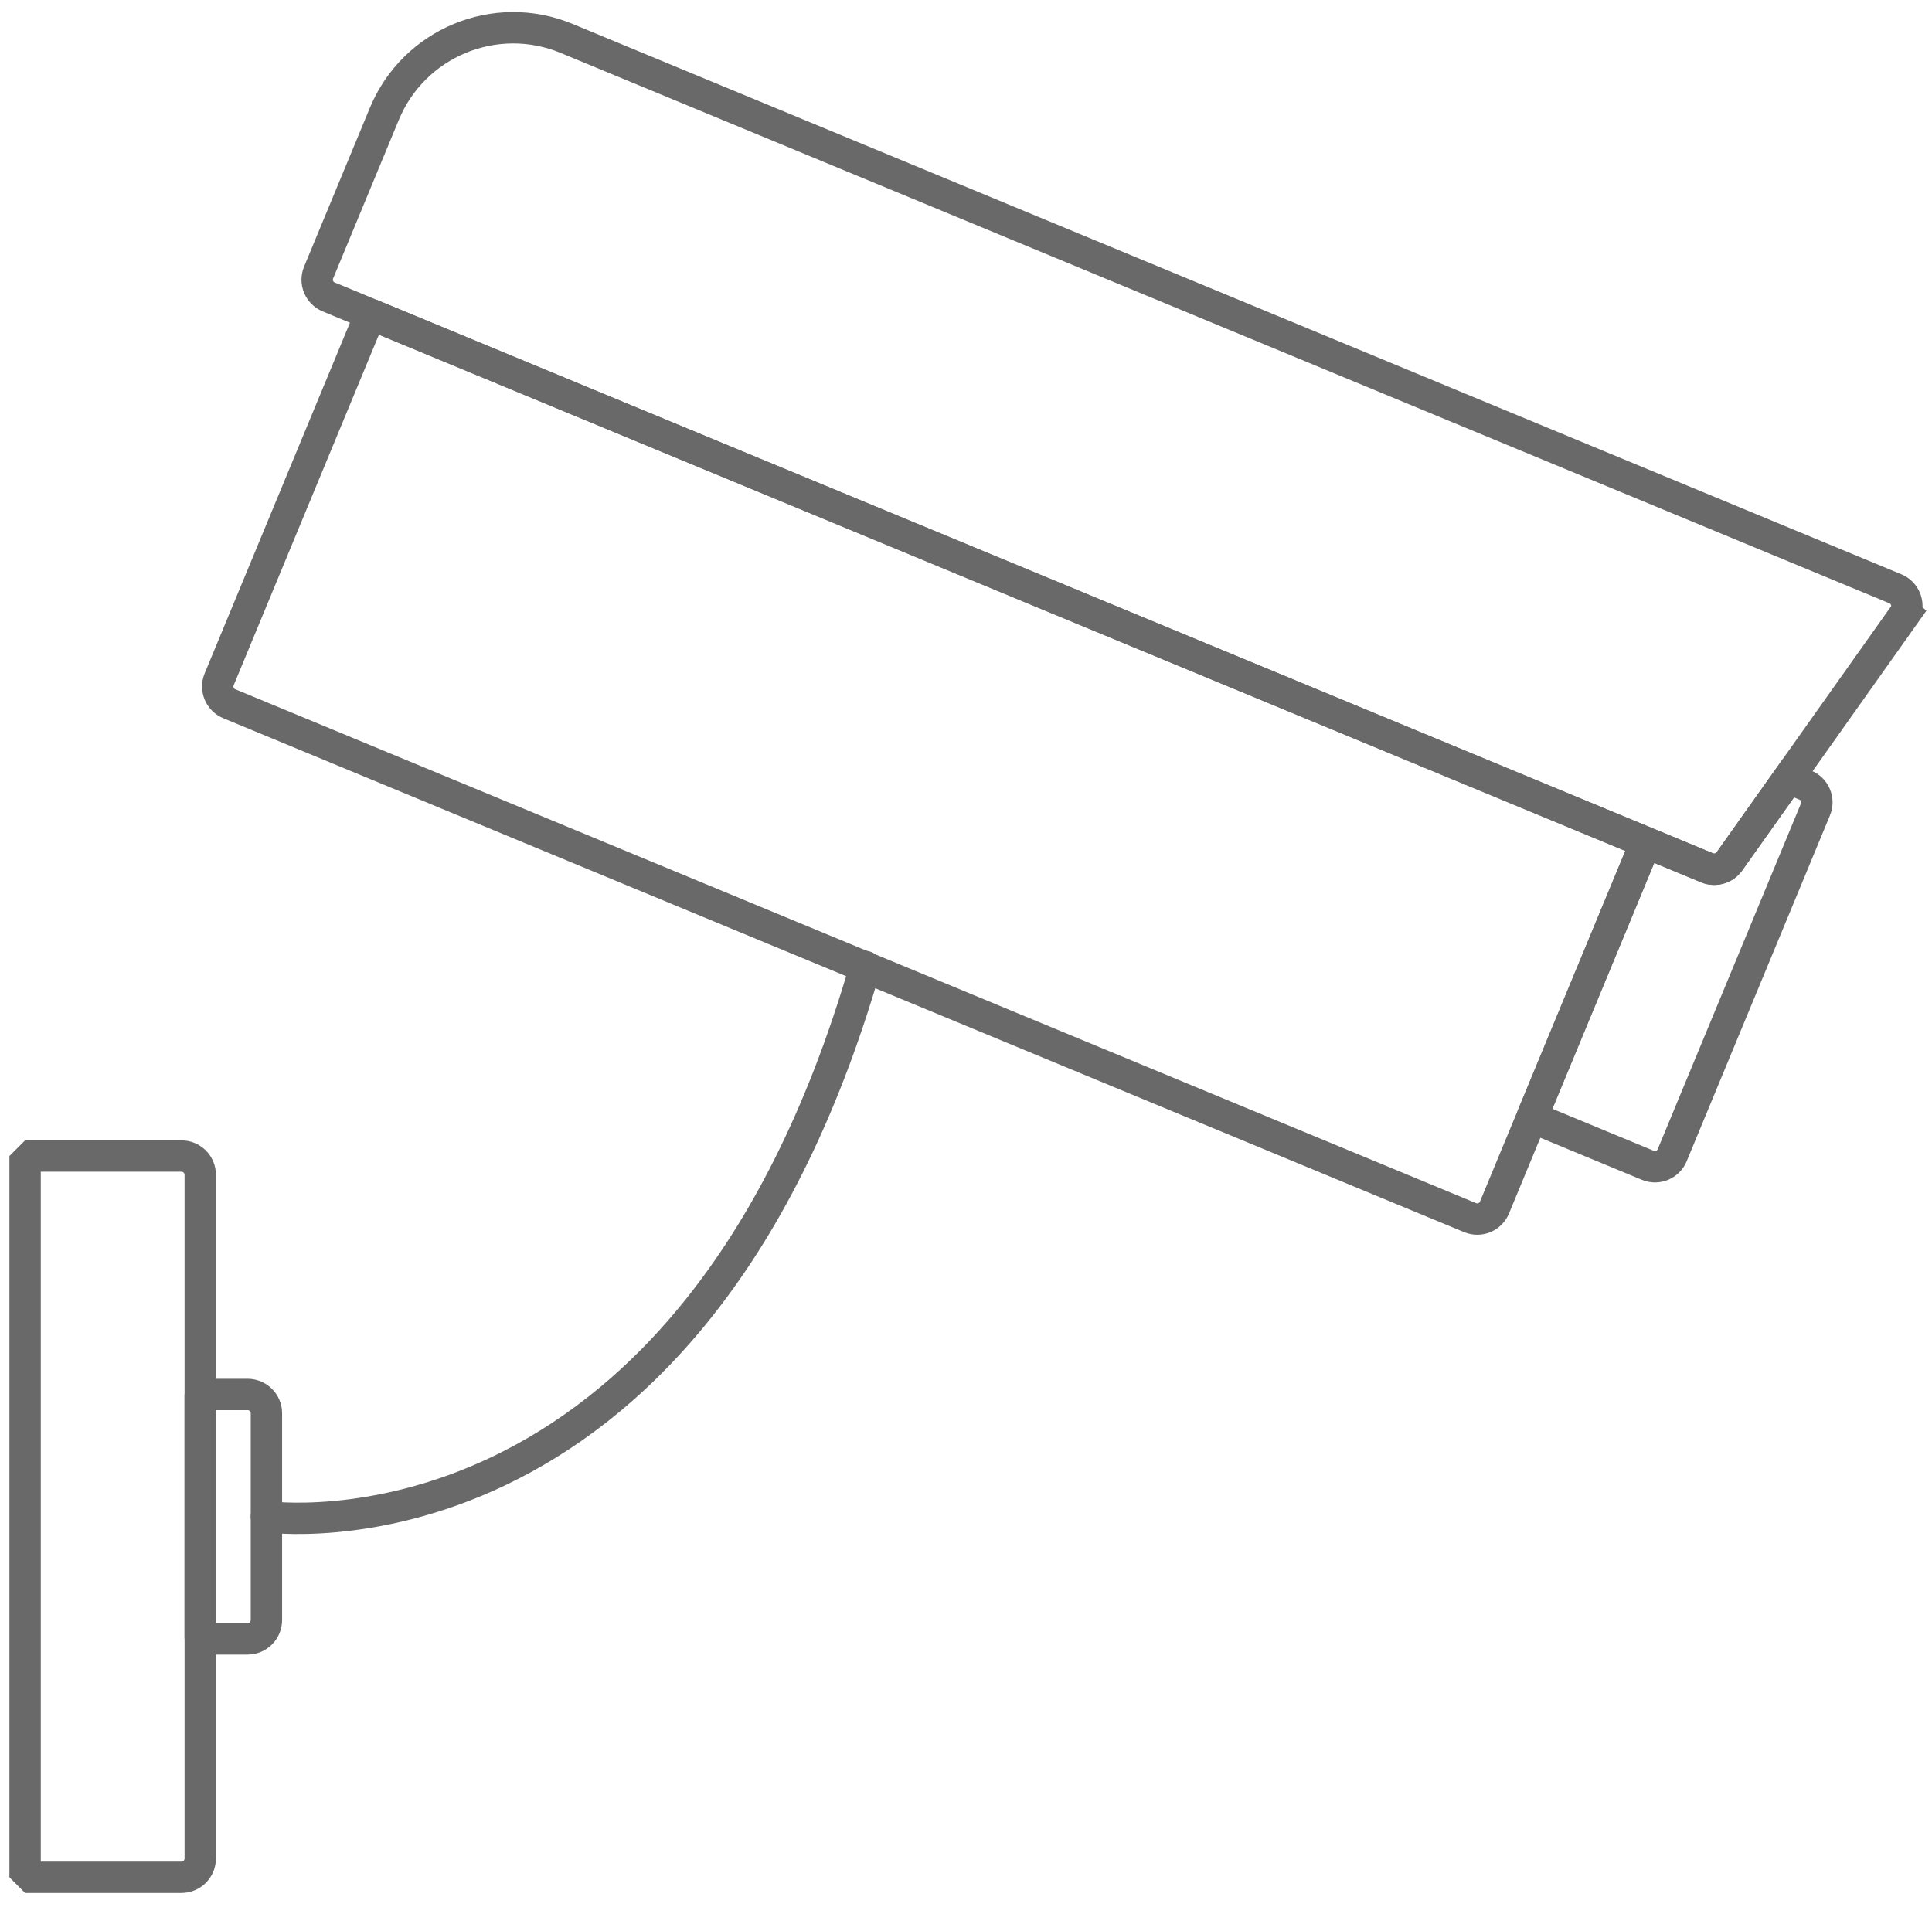
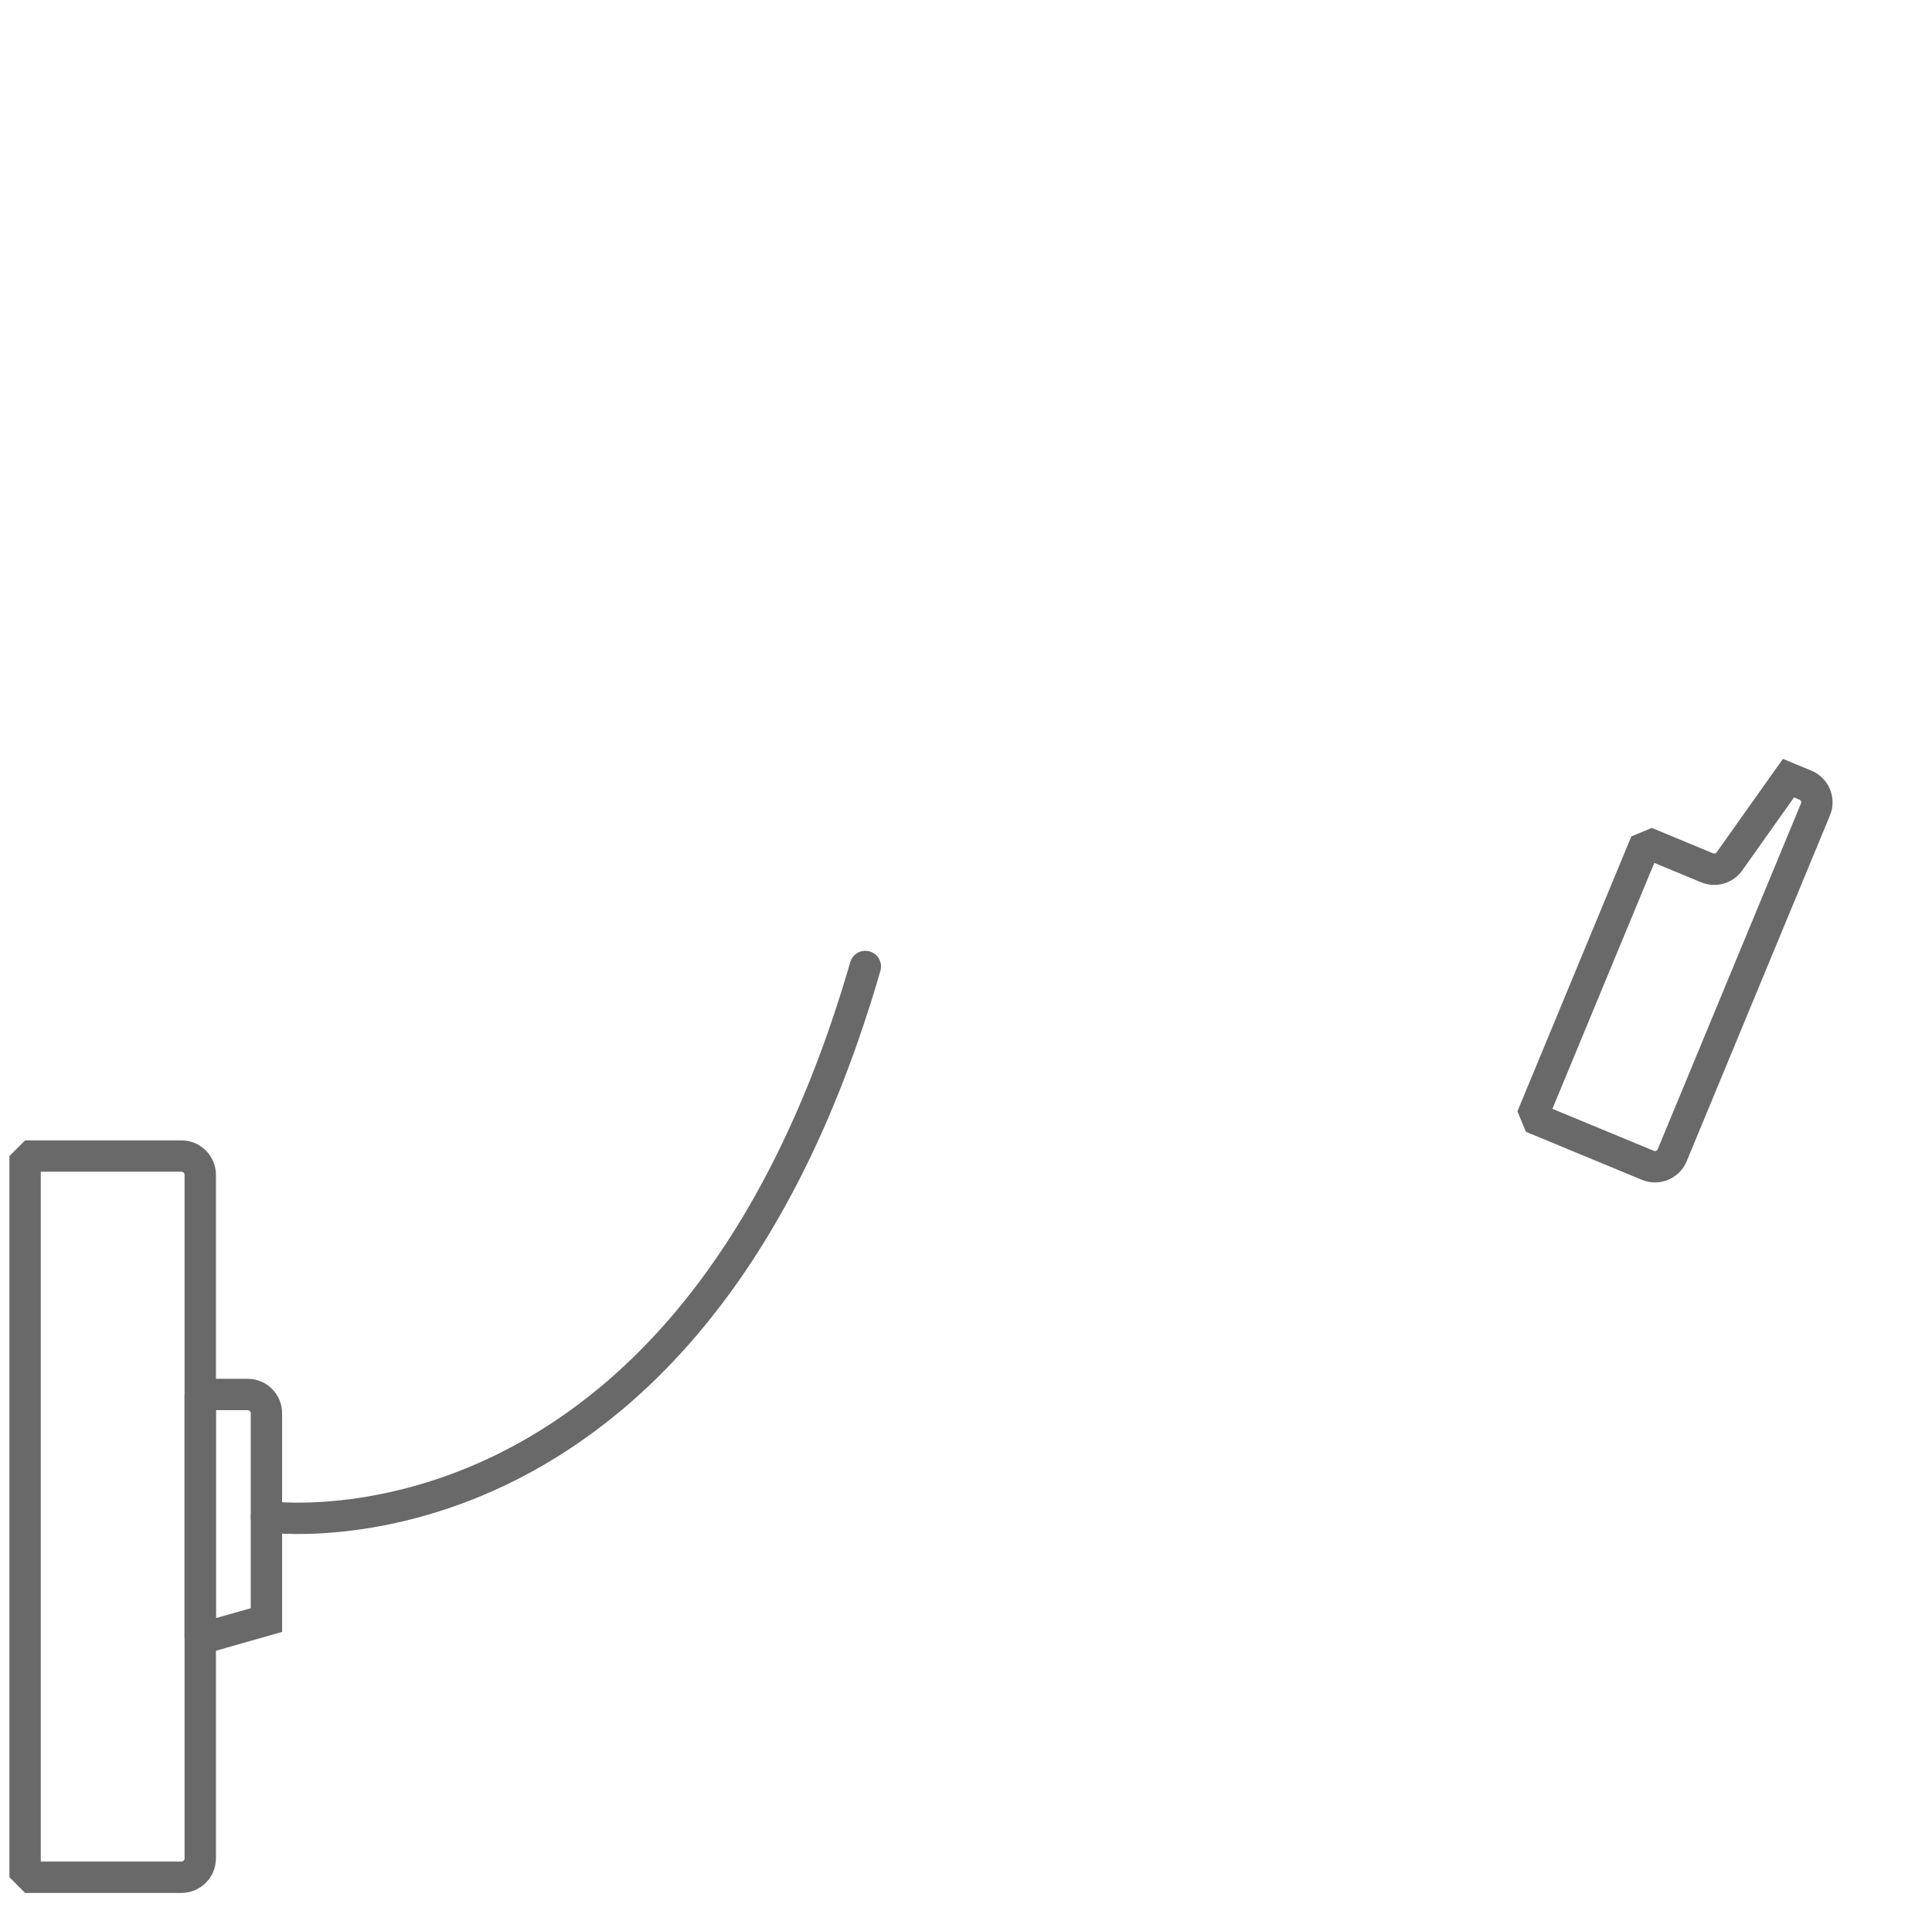
<svg xmlns="http://www.w3.org/2000/svg" width="100%" height="100%" viewBox="0 0 77 76" version="1.1" xml:space="preserve" style="fill-rule:evenodd;clip-rule:evenodd;stroke-linecap:round;stroke-miterlimit:1.414;">
  <g id="Icon_2">
    <g opacity="0.75">
-       <path id="Vector" d="M65.592,33.579L59.562,48.135C59.406,48.513 58.971,48.693 58.593,48.537L9.136,28.05C8.758,27.894 8.578,27.459 8.734,27.081L14.764,12.525L65.593,33.579L65.592,33.579Z" style="fill:none;stroke-width:1.25px;stroke:rgb(54,55,54);" />
-       <path id="Vector_2" d="M75.943,24.439L71.278,31.017L70.344,32.334L69.582,33.408L68.925,34.335C68.724,34.617 68.355,34.724 68.035,34.592L13.098,11.836C12.72,11.679 12.54,11.245 12.697,10.867L15.317,4.542C16.492,1.704 19.744,0.357 22.582,1.533L75.541,23.469C75.919,23.626 76.099,24.06 75.942,24.438L75.943,24.439Z" style="fill:none;stroke-width:1.25px;stroke:rgb(54,55,54);" />
      <path id="Vector_3" d="M72.355,32.266L66.645,46.05C66.488,46.429 66.054,46.608 65.676,46.451L61.055,44.537L65.594,33.579L68.037,34.592C68.357,34.724 68.726,34.618 68.927,34.335L69.584,33.408L70.346,32.333L71.28,31.017L71.954,31.296C72.332,31.453 72.512,31.887 72.356,32.265L72.355,32.266Z" style="fill:none;stroke-width:1.25px;stroke:rgb(54,55,54);" />
      <path id="Vector_4" d="M1,46.081L7.231,46.081C7.645,46.081 7.981,46.417 7.981,46.831L7.981,74.078C7.981,74.492 7.645,74.828 7.231,74.828L1,74.828L1,46.081Z" style="fill:none;stroke-width:1.25px;stroke:rgb(54,55,54);" />
      <path id="Vector_5" d="M10.619,60.456C10.619,60.456 27.445,62.866 34.488,38.525" style="fill:none;stroke-width:1.25px;stroke:rgb(54,55,54);" />
-       <path id="Vector_6" d="M7.98,55.584L9.868,55.584C10.282,55.584 10.618,55.919 10.618,56.334L10.618,64.577C10.618,64.991 10.282,65.327 9.868,65.327L7.98,65.327L7.98,55.584Z" style="fill:none;stroke-width:1.25px;stroke:rgb(54,55,54);" />
+       <path id="Vector_6" d="M7.98,55.584L9.868,55.584C10.282,55.584 10.618,55.919 10.618,56.334L10.618,64.577L7.98,65.327L7.98,55.584Z" style="fill:none;stroke-width:1.25px;stroke:rgb(54,55,54);" />
    </g>
  </g>
</svg>